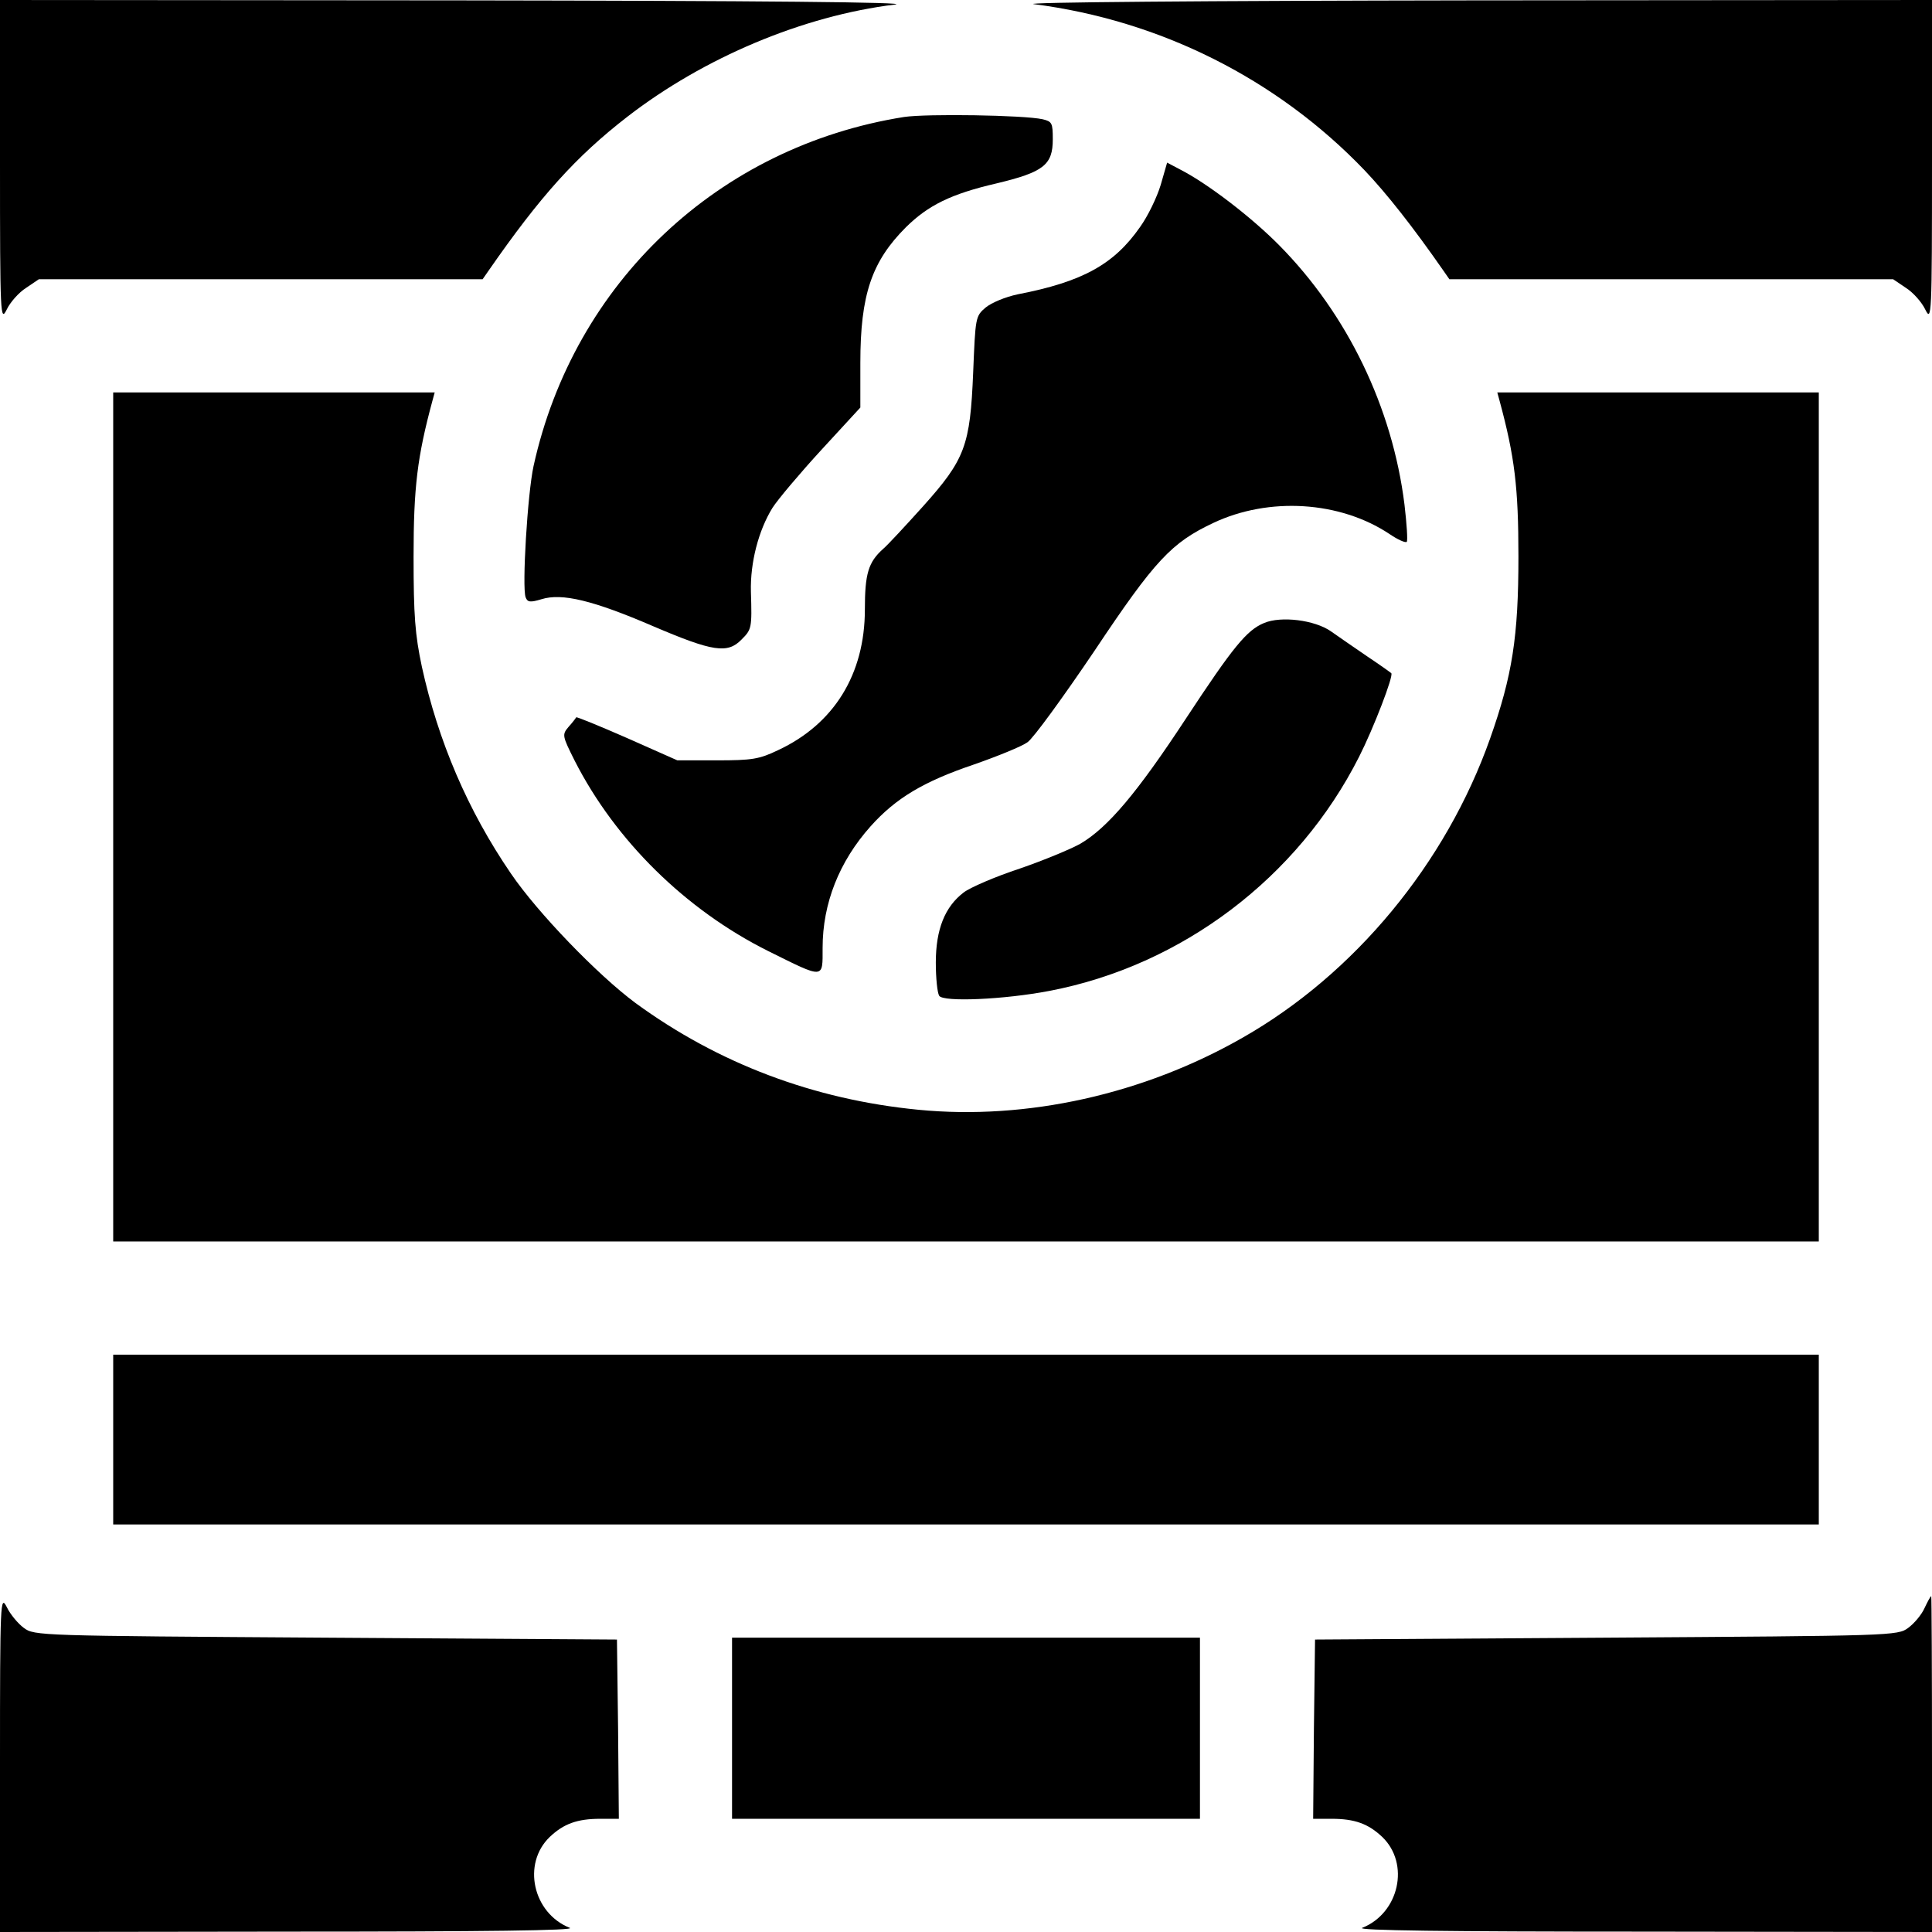
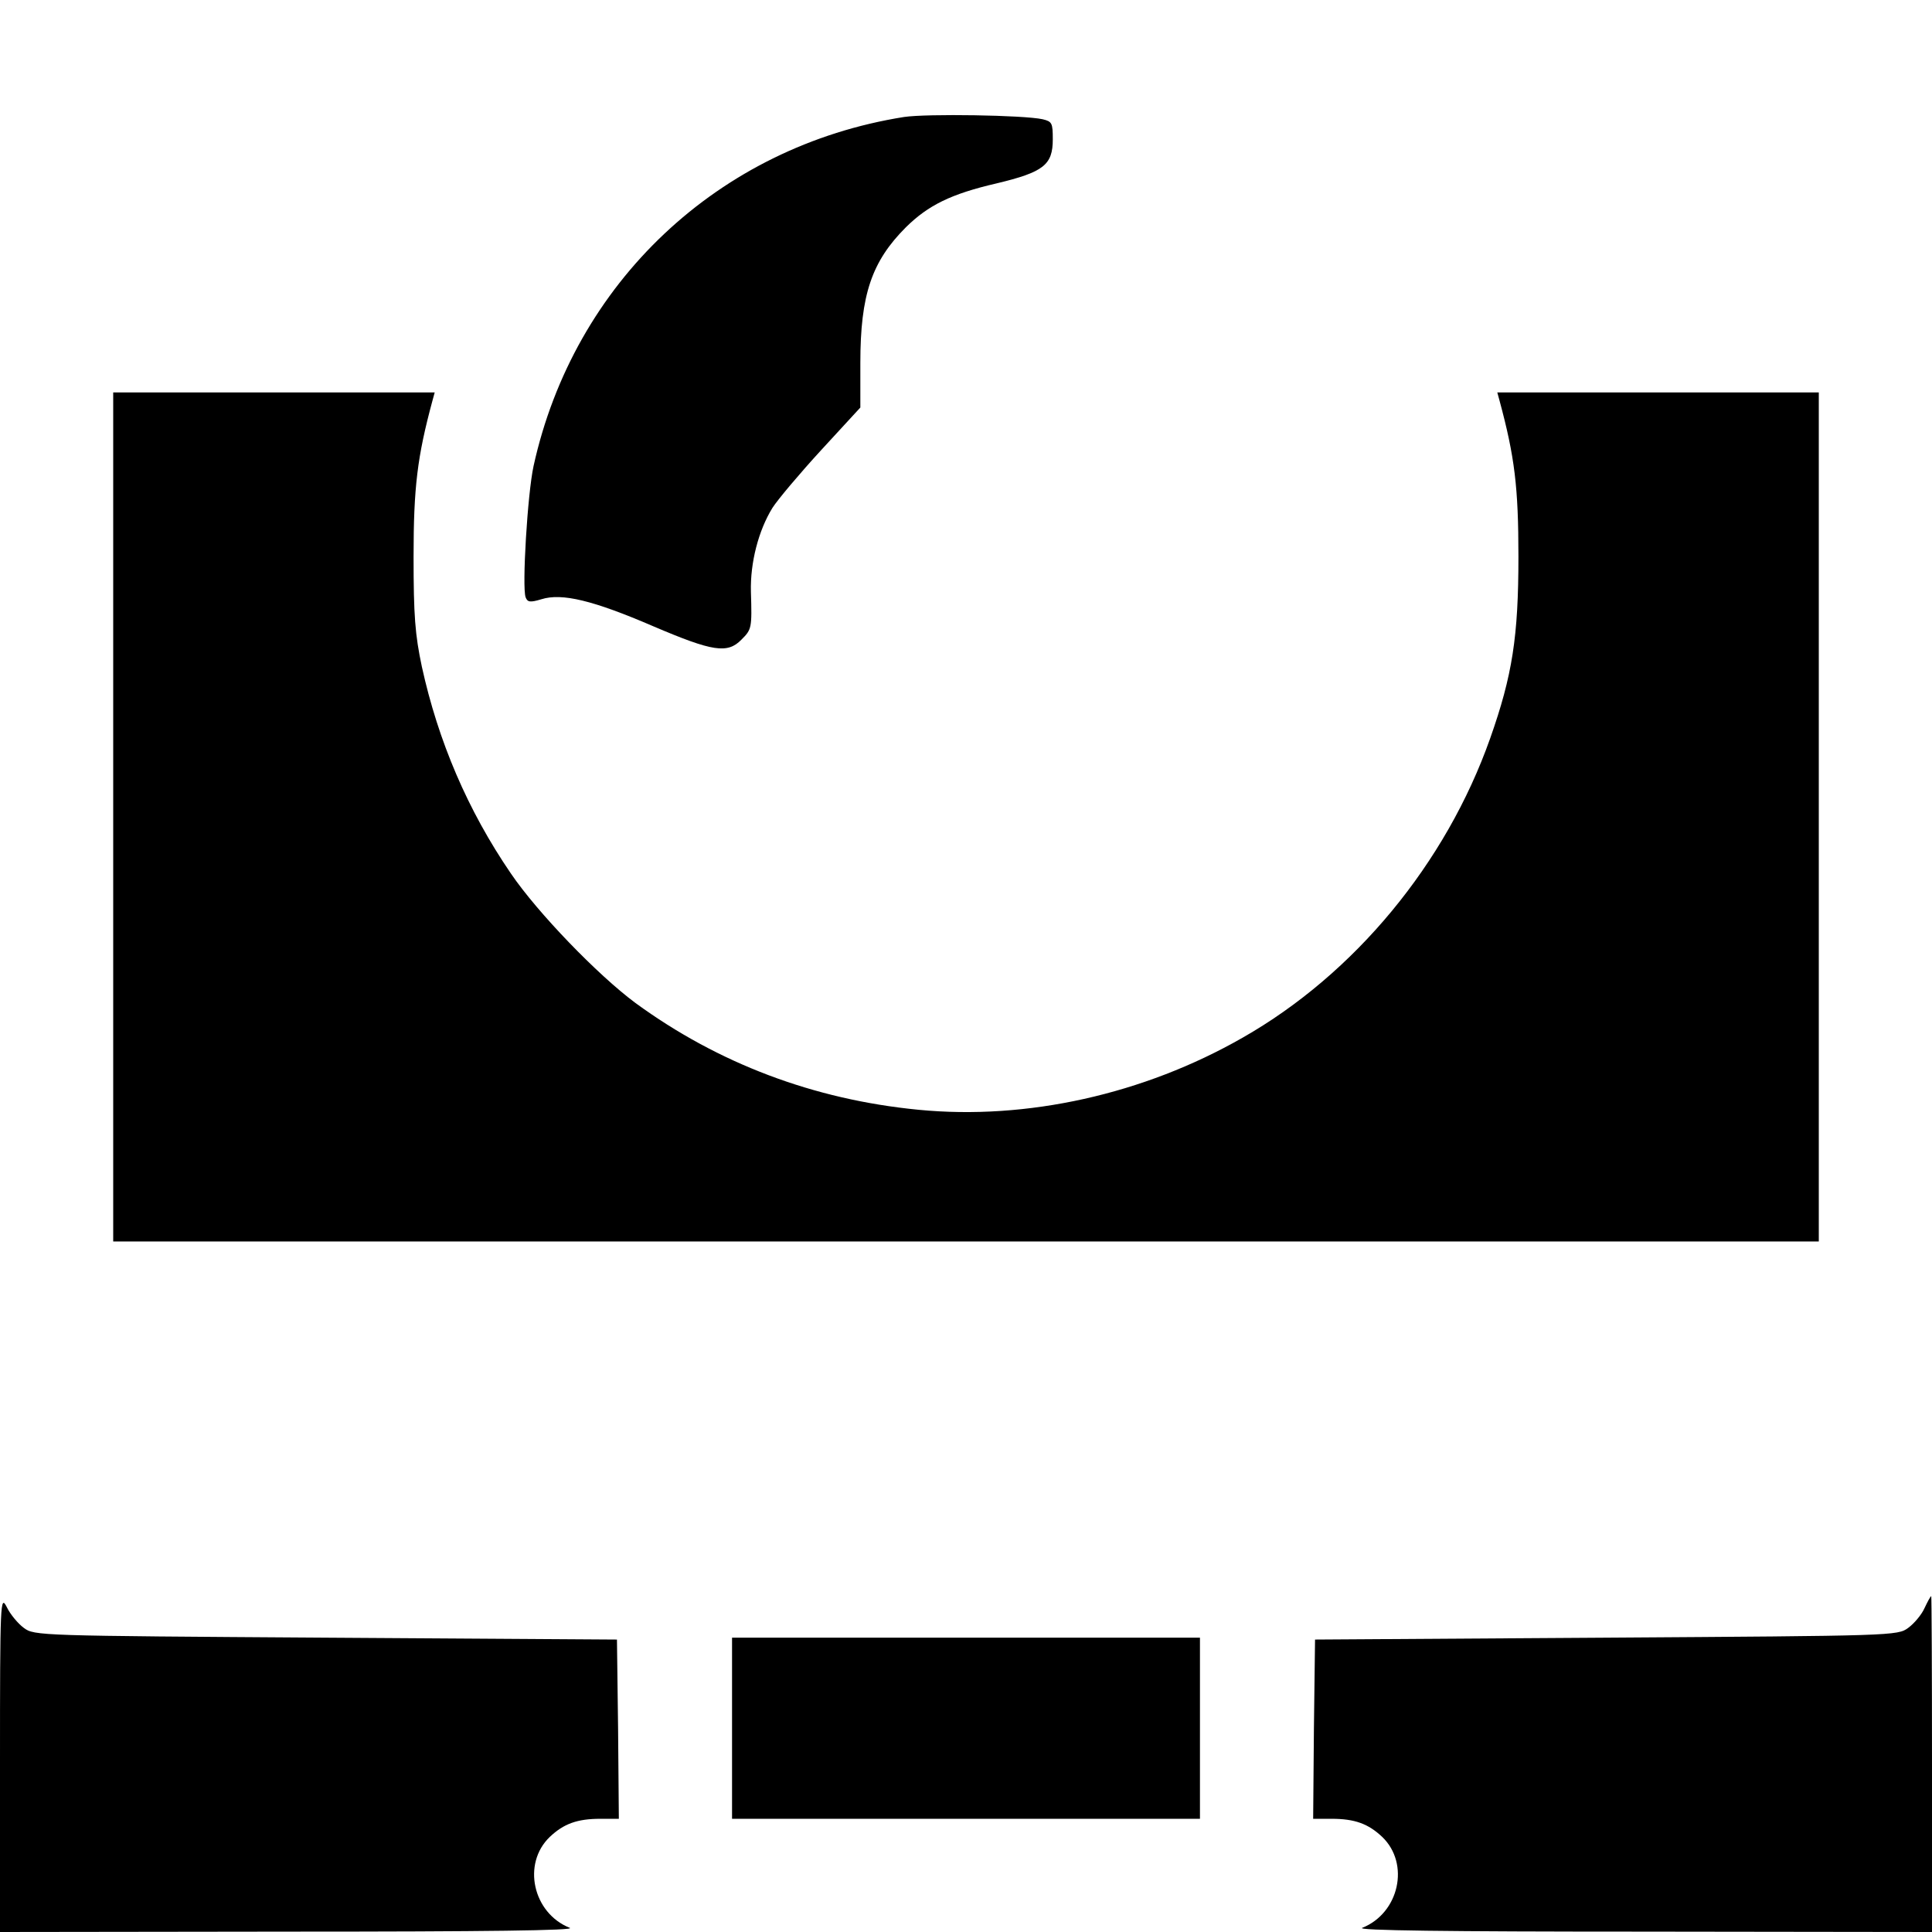
<svg xmlns="http://www.w3.org/2000/svg" version="1.0" width="512pt" height="512pt" viewBox="0 0 512 512" preserveAspectRatio="xMidYMid meet">
  <g transform="translate(0,512) scale(0.1,-0.1)" fill="#000000" stroke="none">
-     <path d="M0 4693 c0 -414 1 -427 18 -393 9 19 32 45 51 57 l34 23 588 0 588 0 16 23 c136 196 231 302 368 408 202 156 464 267 709 297 47 6 -357 10 -1149 11 l-1223 1 0 -427z" />
-     <path d="M2740 5109 c335 -43 644 -198 876 -440 59 -62 129 -151 209 -266 l16 -23 588 0 588 0 34 -23 c19 -12 42 -38 51 -57 17 -34 18 -21 18 393 l0 427 -1222 -1 c-705 -1 -1195 -5 -1158 -10z" />
-     <path d="M2396 4810 c-492 -78 -875 -439 -982 -925 -16 -73 -31 -322 -21 -348 5 -13 12 -14 42 -5 54 17 137 -3 297 -72 157 -67 196 -73 233 -35 27 27 28 30 25 127 -2 77 20 162 57 222 14 22 73 92 129 153 l104 113 0 118 c0 181 30 269 121 360 59 58 119 88 240 116 125 30 149 49 149 117 0 43 -2 47 -27 53 -50 11 -306 15 -367 6z" />
-     <path d="M3076 4630 c-10 -33 -34 -83 -55 -112 -69 -99 -153 -145 -324 -178 -33 -7 -69 -22 -85 -35 -27 -23 -27 -26 -33 -172 -8 -194 -21 -230 -133 -355 -46 -51 -93 -102 -106 -113 -39 -35 -48 -66 -48 -160 0 -172 -82 -304 -230 -373 -50 -24 -69 -27 -162 -27 l-105 0 -133 59 c-73 32 -134 57 -135 55 -1 -2 -10 -14 -20 -25 -18 -21 -17 -24 16 -90 108 -212 294 -395 512 -504 151 -75 145 -75 145 8 0 118 44 229 127 322 67 75 141 119 274 164 63 22 127 48 142 59 15 10 95 120 178 243 160 240 204 286 314 338 148 70 336 58 467 -29 22 -15 42 -24 46 -21 3 3 0 48 -6 99 -32 257 -151 504 -332 687 -73 74 -189 163 -261 200 l-36 19 -17 -59z" />
+     <path d="M2396 4810 c-492 -78 -875 -439 -982 -925 -16 -73 -31 -322 -21 -348 5 -13 12 -14 42 -5 54 17 137 -3 297 -72 157 -67 196 -73 233 -35 27 27 28 30 25 127 -2 77 20 162 57 222 14 22 73 92 129 153 l104 113 0 118 c0 181 30 269 121 360 59 58 119 88 240 116 125 30 149 49 149 117 0 43 -2 47 -27 53 -50 11 -306 15 -367 6" />
    <path d="M300 2955 l0 -1125 2260 0 2260 0 0 1125 0 1125 -426 0 -426 0 6 -22 c40 -148 50 -229 50 -413 0 -212 -16 -315 -75 -482 -117 -331 -359 -624 -656 -793 -262 -150 -572 -219 -859 -191 -278 27 -531 123 -750 283 -101 75 -260 240 -330 343 -115 168 -193 352 -236 548 -18 85 -22 135 -22 292 0 184 10 265 50 413 l6 22 -426 0 -426 0 0 -1125z" />
-     <path d="M3350 3469 c-46 -19 -82 -63 -207 -253 -130 -198 -207 -289 -280 -332 -25 -14 -97 -44 -161 -66 -64 -21 -131 -50 -148 -63 -50 -38 -74 -98 -74 -186 0 -41 4 -80 9 -88 11 -17 172 -10 292 13 351 67 659 300 821 621 38 75 92 215 85 221 -2 2 -30 22 -63 44 -32 22 -76 52 -97 67 -43 30 -132 41 -177 22z" />
-     <path d="M300 1305 l0 -225 2260 0 2260 0 0 225 0 225 -2260 0 -2260 0 0 -225z" />
    <path d="M0 448 l0 -448 768 1 c519 0 759 3 742 10 -98 39 -127 170 -53 241 37 35 73 48 134 48 l49 0 -2 238 -3 237 -772 5 c-761 5 -772 5 -800 26 -15 11 -36 36 -45 55 -17 33 -18 19 -18 -413z" />
    <path d="M5100 858 c-8 -18 -28 -41 -43 -52 -28 -21 -41 -21 -800 -26 l-772 -5 -3 -237 -2 -238 49 0 c61 0 97 -13 134 -48 74 -71 45 -202 -53 -241 -17 -7 223 -10 743 -10 l767 -1 0 445 c0 245 -1 445 -2 445 -2 0 -10 -15 -18 -32z" />
    <path d="M1940 540 l0 -240 620 0 620 0 0 240 0 240 -620 0 -620 0 0 -240z" />
  </g>
</svg>